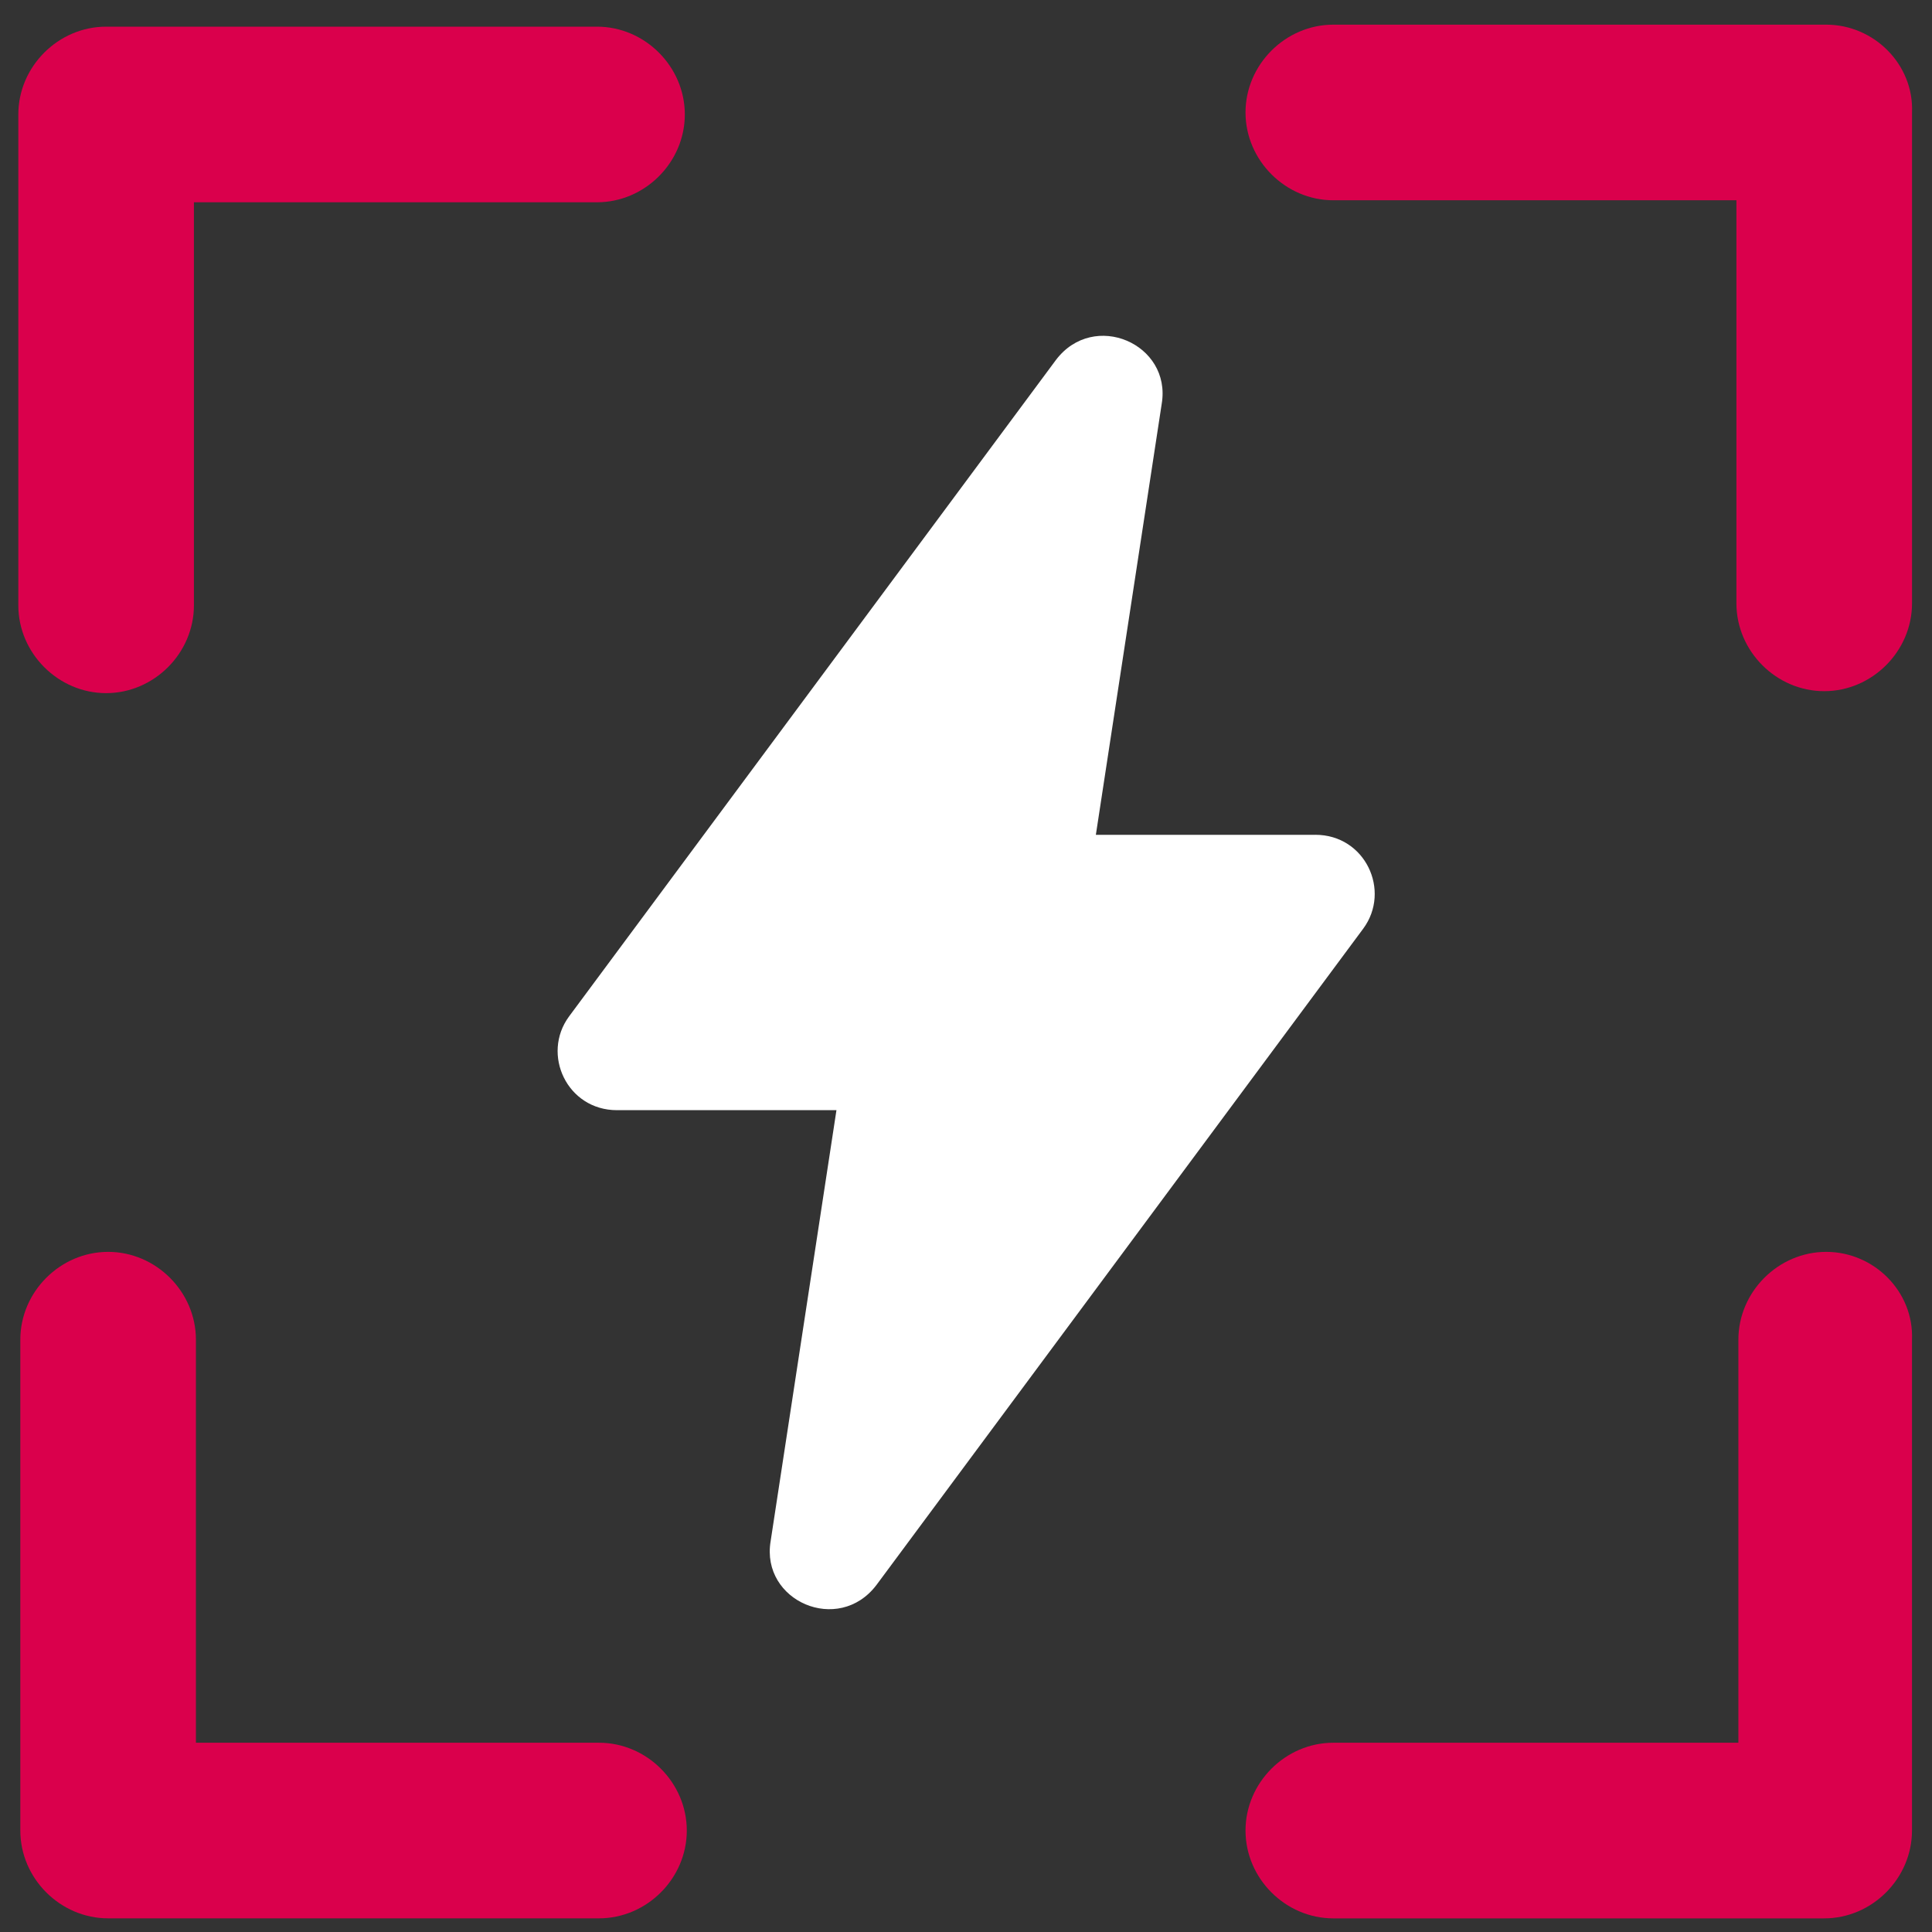
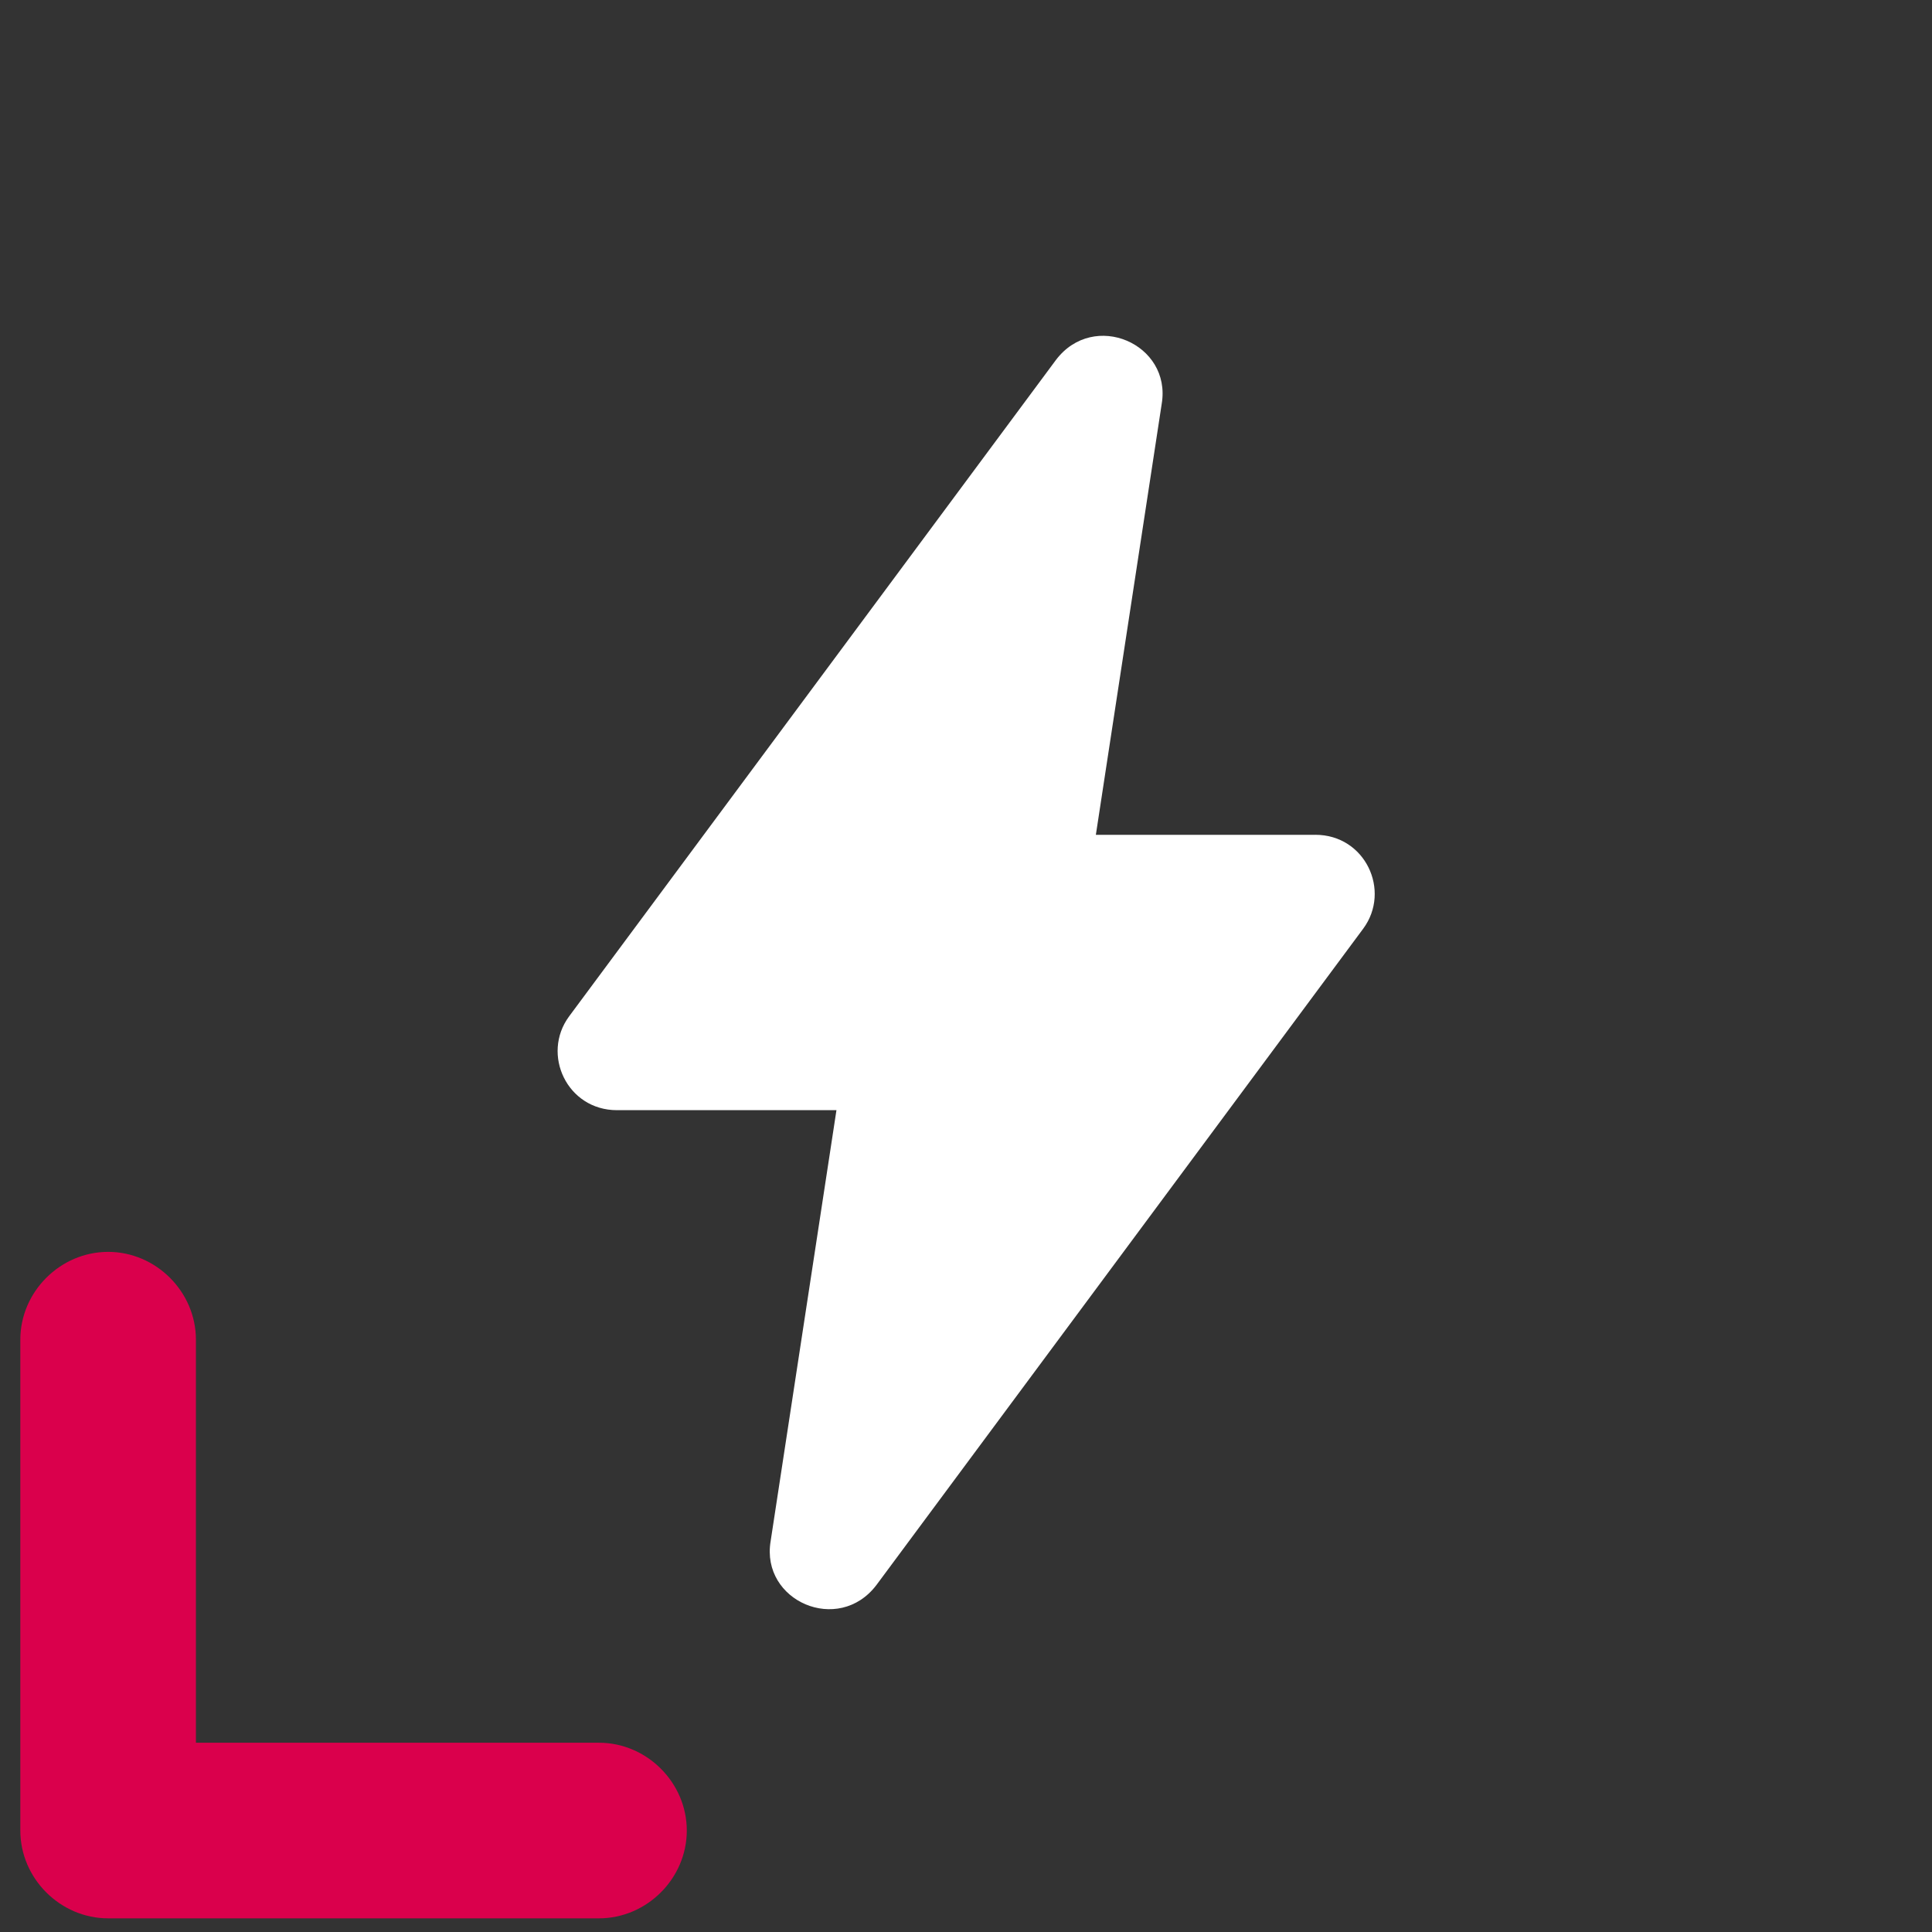
<svg xmlns="http://www.w3.org/2000/svg" width="56" height="56" viewBox="0 0 56 56" fill="none">
  <rect x="0" y="0" width="56" height="56" fill="#333333" stroke="none" />
  <g clip-path="url(#clip0_1_2)">
    <path d="M38.127 24.198H31.764L33.673 11.704C33.962 9.969 31.706 8.986 30.608 10.432L16.495 29.461C15.685 30.56 16.437 32.179 17.883 32.179H24.245L22.337 44.673C22.047 46.408 24.303 47.391 25.402 45.945L39.515 26.916C40.325 25.817 39.573 24.197 38.127 24.197V24.198Z" fill="white" />
-     <path d="M3.076 20.091C4.464 20.091 5.621 18.934 5.621 17.546V5.863H17.305C18.693 5.863 19.85 4.706 19.85 3.318C19.85 1.929 18.693 0.773 17.305 0.773H3.076C1.688 0.773 0.531 1.929 0.531 3.318V17.546C0.531 18.934 1.688 20.091 3.076 20.091L3.076 20.091Z" fill="#DA004C" />
-     <path d="M52.933 36.286C51.545 36.286 50.388 37.443 50.388 38.831V50.514H38.647C37.259 50.514 36.102 51.671 36.102 53.059C36.102 54.448 37.259 55.605 38.647 55.605H52.876C54.264 55.605 55.42 54.448 55.42 53.059V38.831C55.478 37.443 54.322 36.286 52.933 36.286L52.933 36.286Z" fill="#DA004C" />
-     <path d="M52.934 0.715H38.647C37.259 0.715 36.102 1.872 36.102 3.26C36.102 4.648 37.259 5.805 38.647 5.805H50.331V17.489C50.331 18.877 51.487 20.034 52.876 20.034C54.264 20.034 55.421 18.877 55.421 17.489V3.26C55.478 1.872 54.322 0.715 52.934 0.715V0.715Z" fill="#DA004C" />
    <path d="M17.362 50.514H5.679V38.831C5.679 37.443 4.522 36.286 3.134 36.286C1.746 36.286 0.589 37.443 0.589 38.831V53.059C0.589 54.448 1.746 55.604 3.134 55.604H17.362C18.75 55.604 19.907 54.448 19.907 53.059C19.907 51.671 18.75 50.514 17.362 50.514L17.362 50.514Z" fill="#DA004C" />
  </g>
  <defs>
    <clipPath id="clip0_1_2">
      <rect width="56" height="56" fill="white" />
    </clipPath>
  </defs>
</svg>